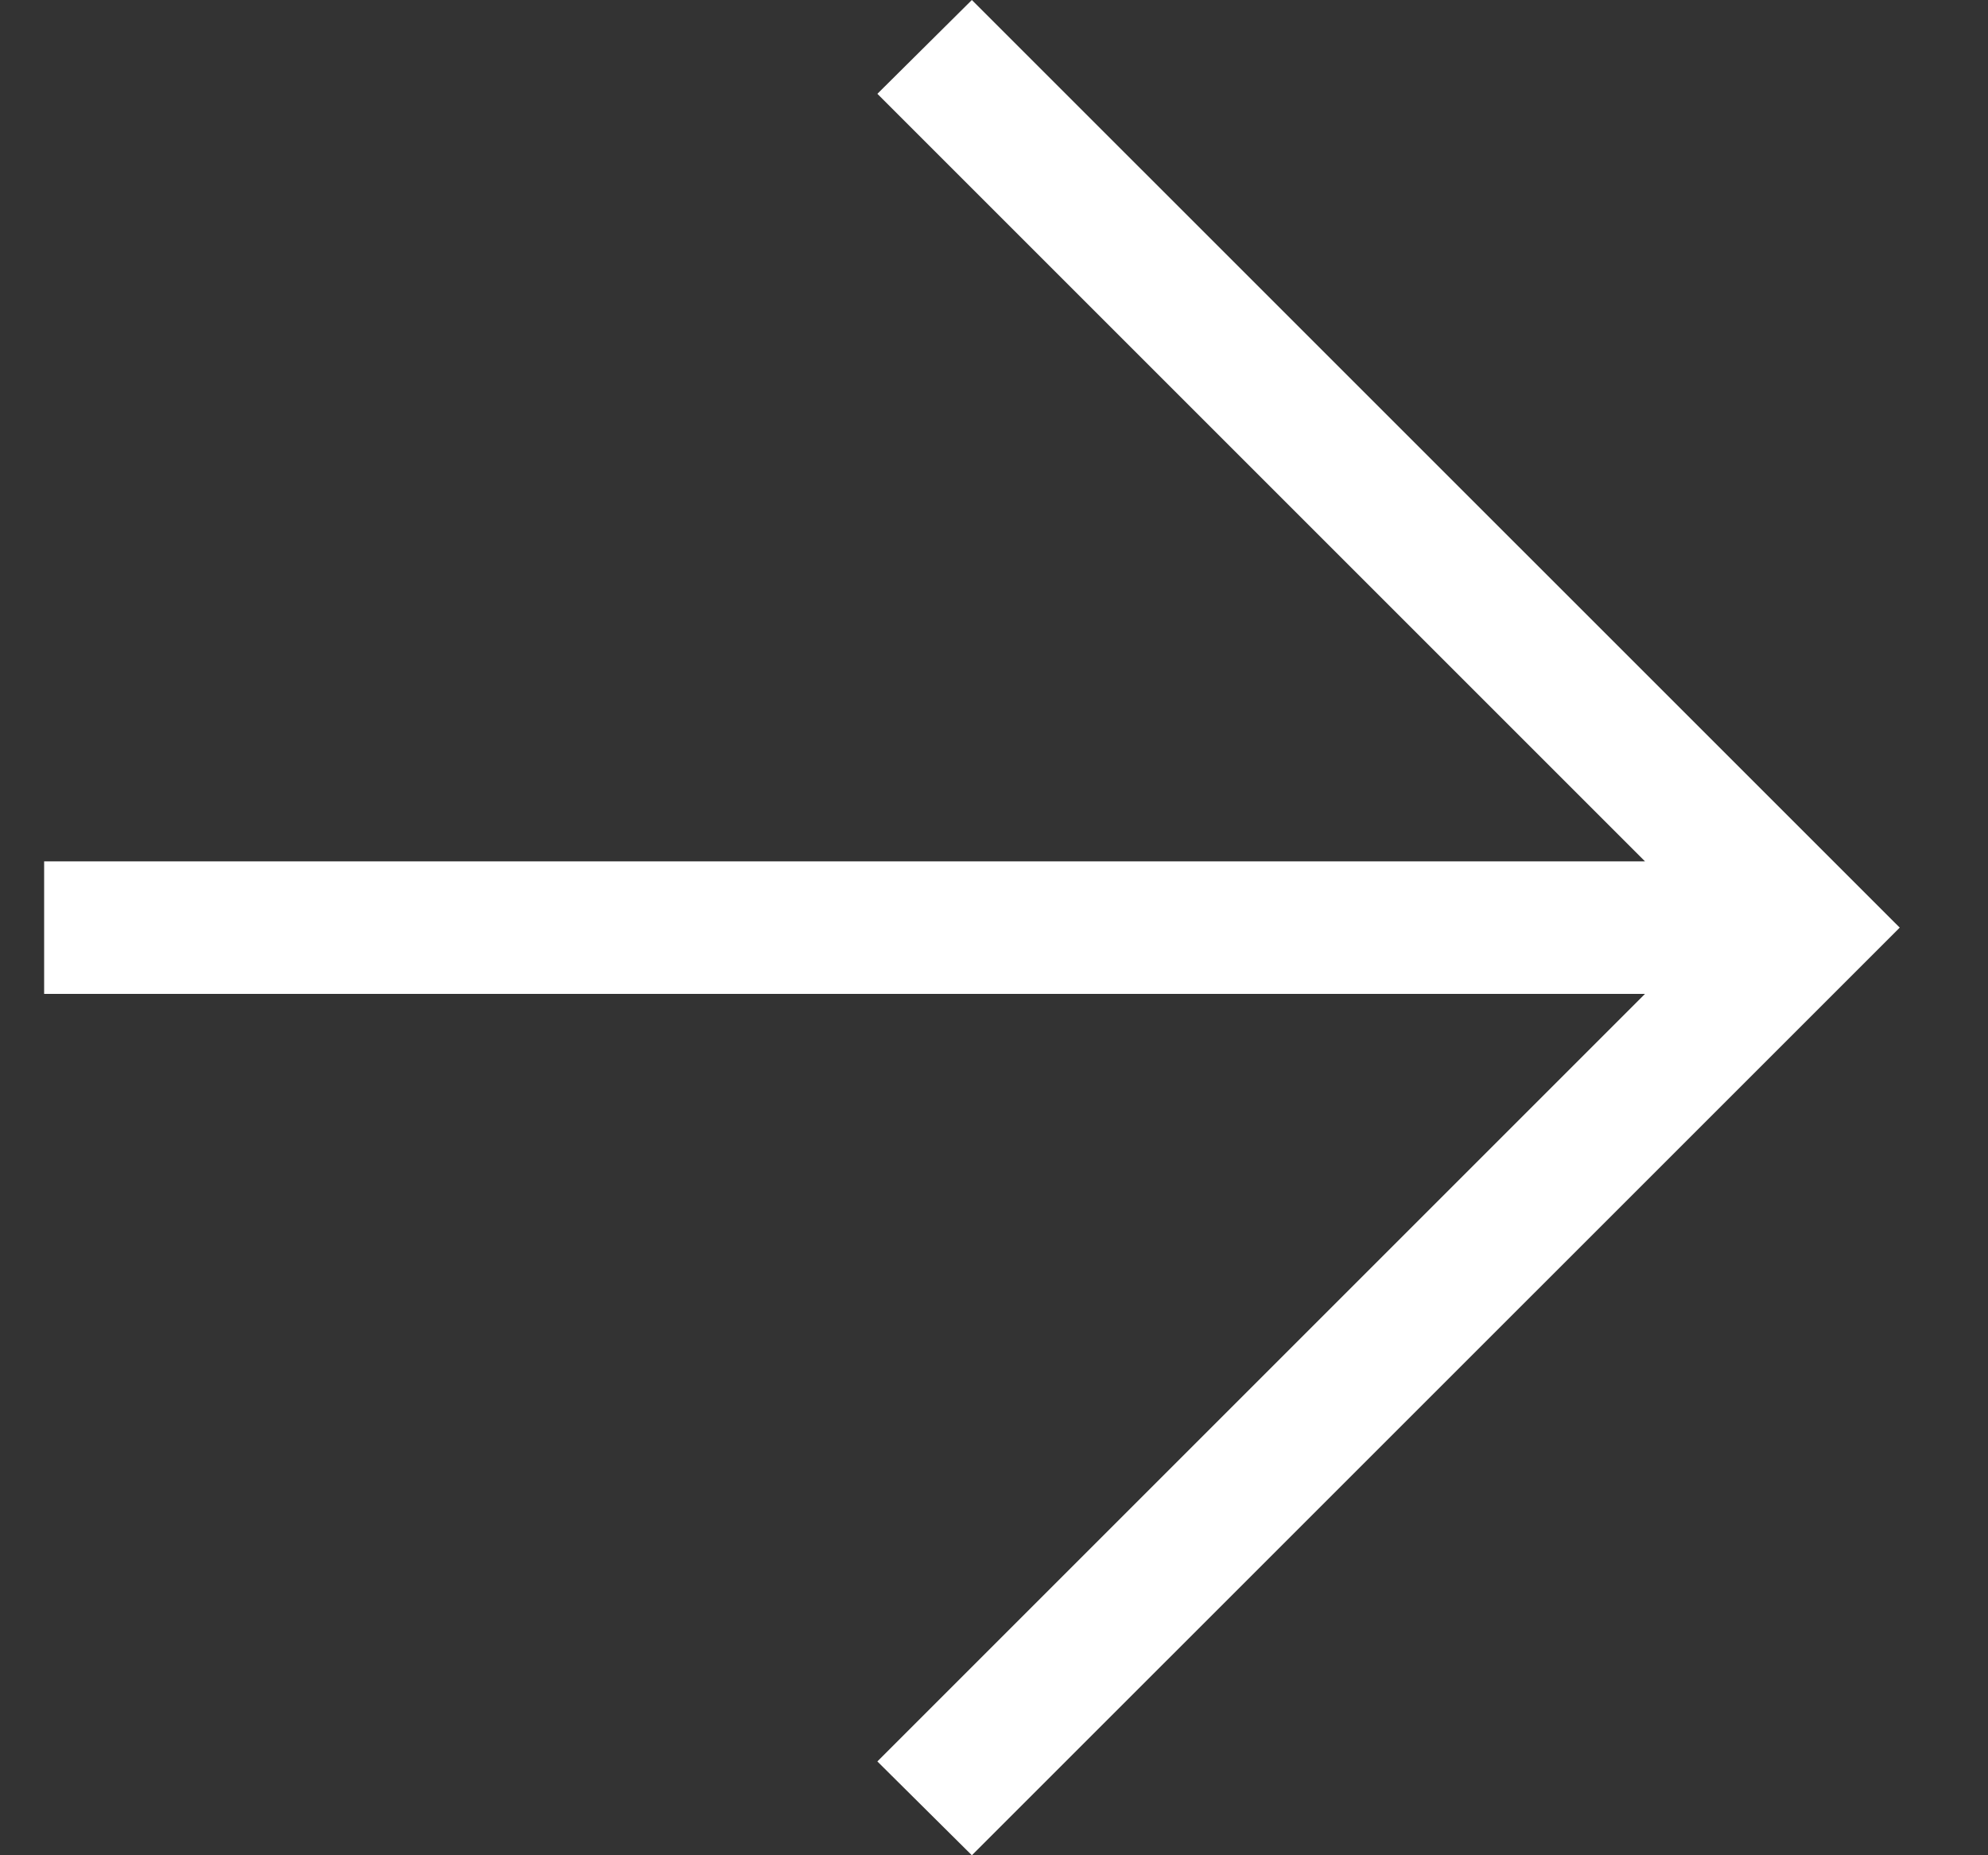
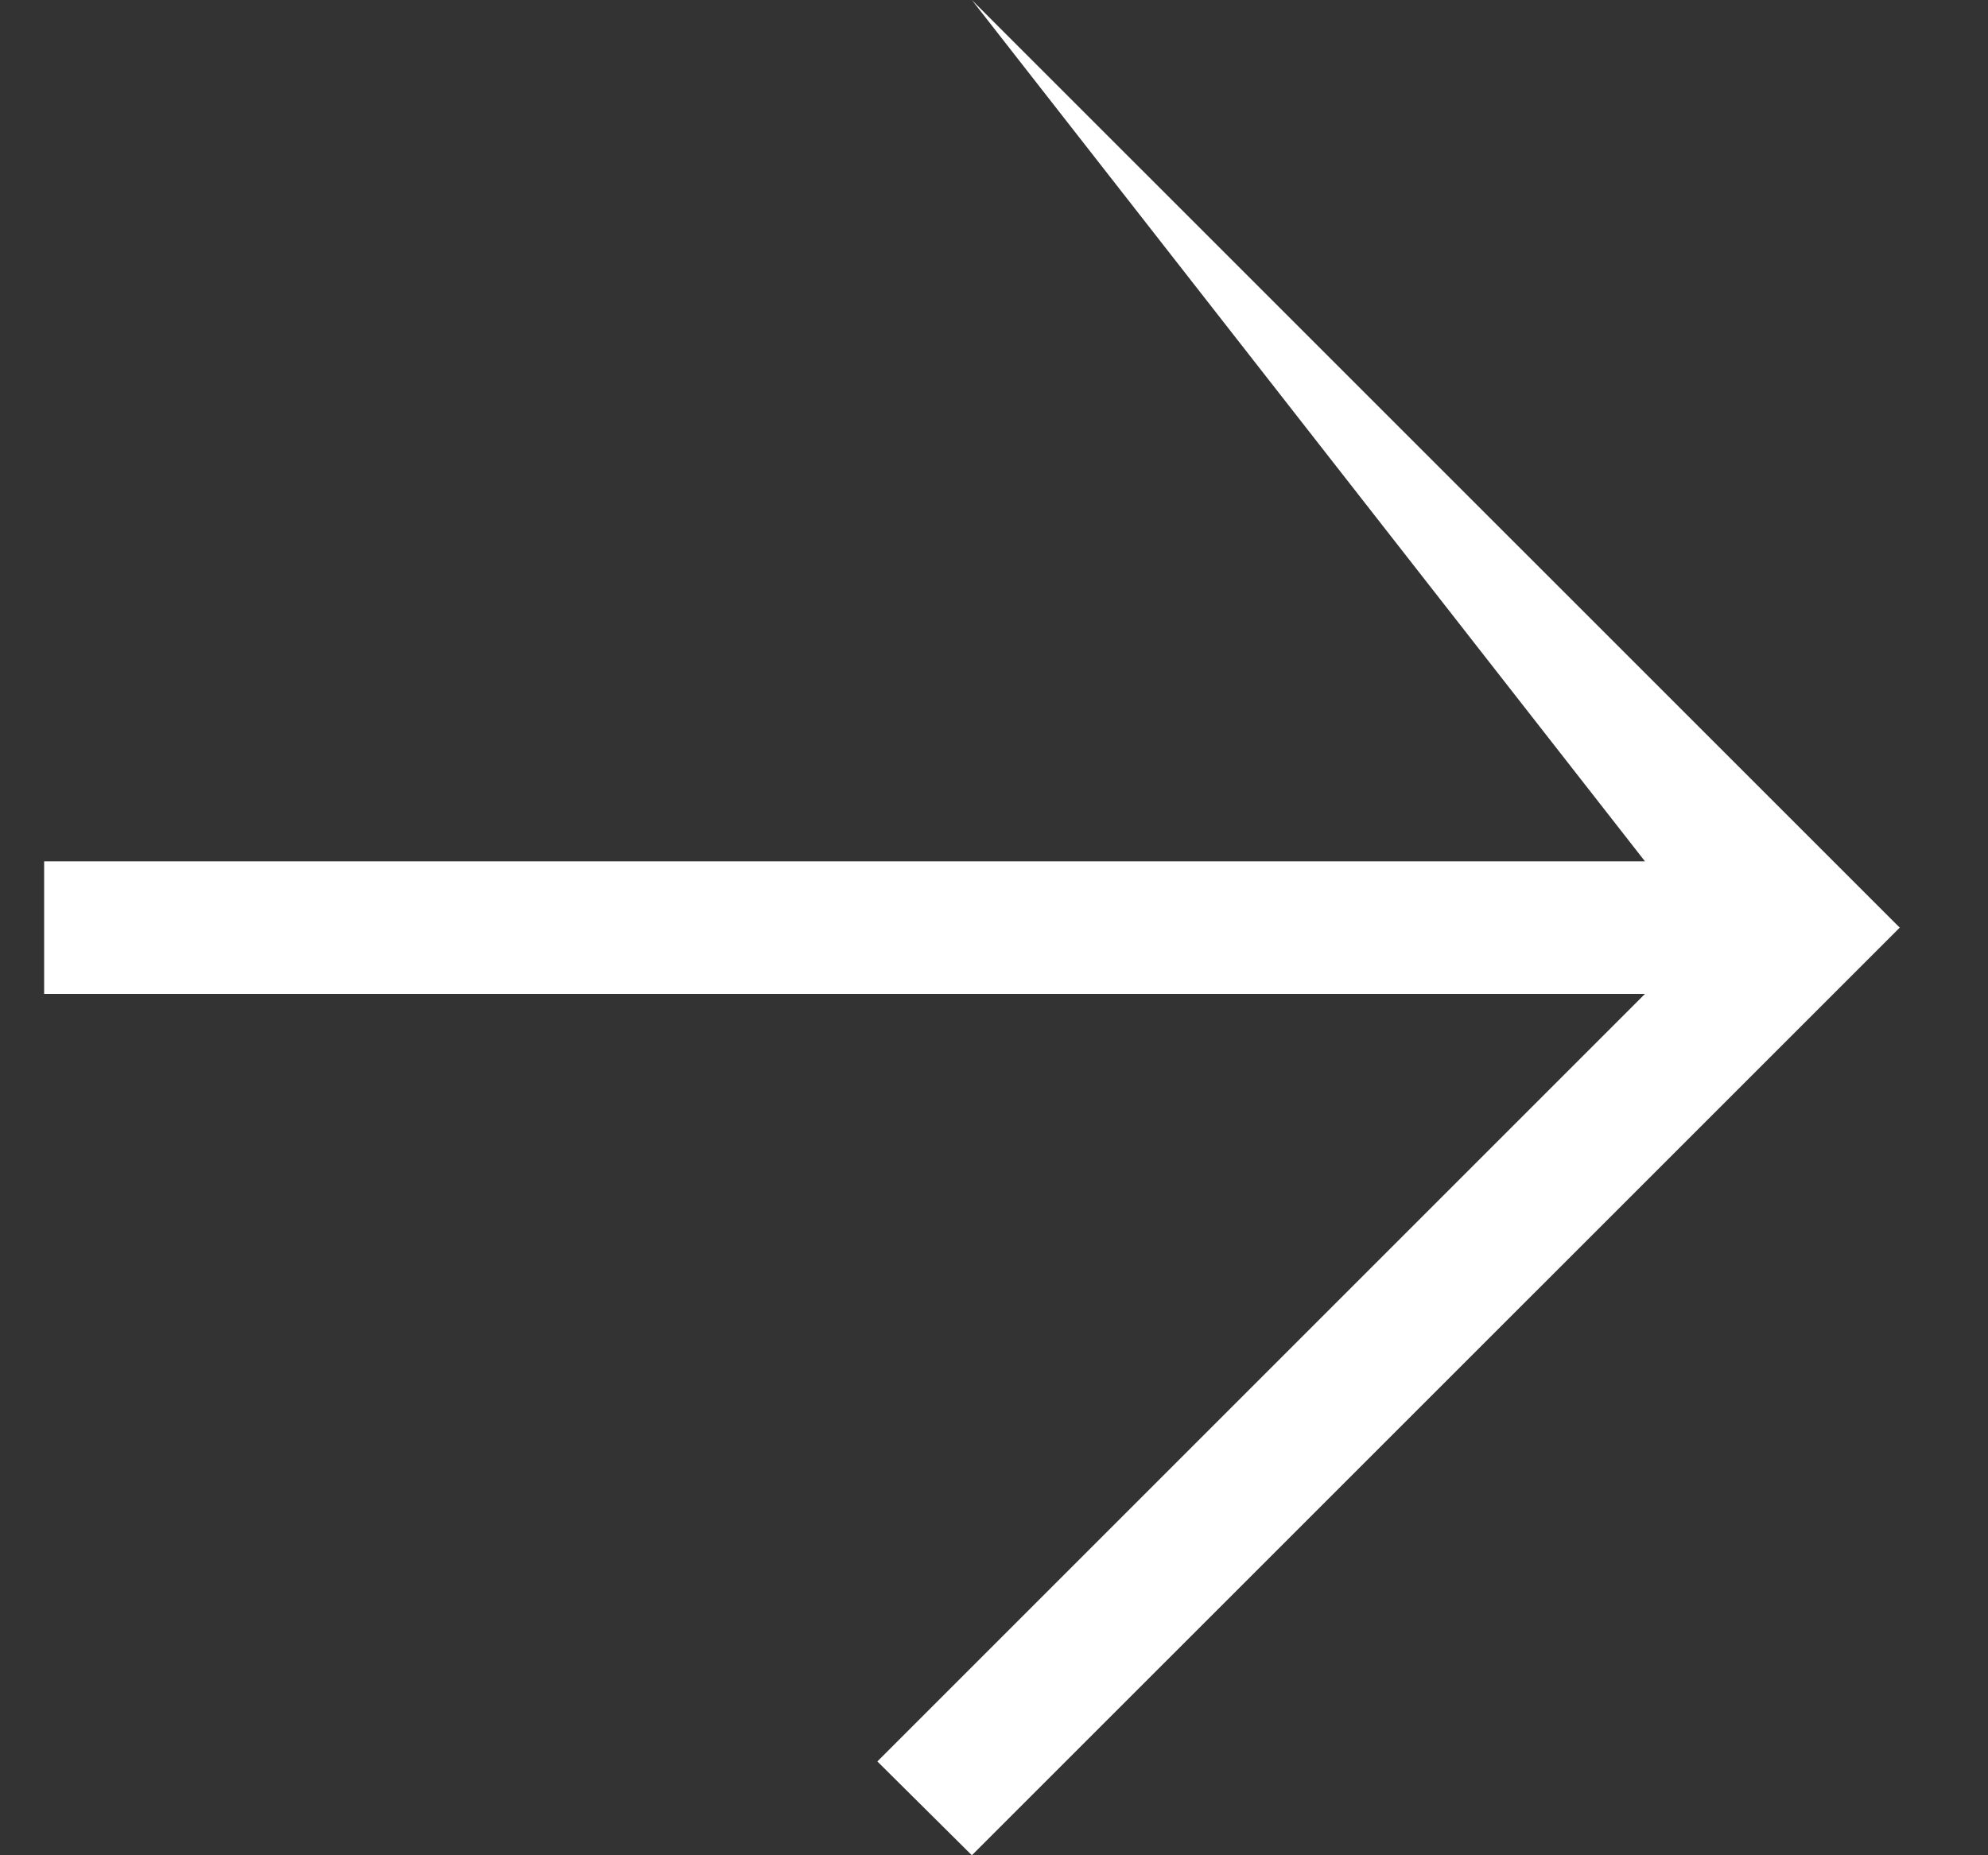
<svg xmlns="http://www.w3.org/2000/svg" width="15" height="14" viewBox="0 0 15 14" fill="none">
  <rect x="0" y="0" width="15" height="14" fill="#333333" stroke="none" />
-   <path d="M12.412 7.5H0.333V6.5H12.412L6.62 0.708L7.333 0L14.334 7L7.333 14L6.62 13.292L12.412 7.5Z" fill="white" />
+   <path d="M12.412 7.5H0.333V6.5H12.412L7.333 0L14.334 7L7.333 14L6.62 13.292L12.412 7.5Z" fill="white" />
</svg>